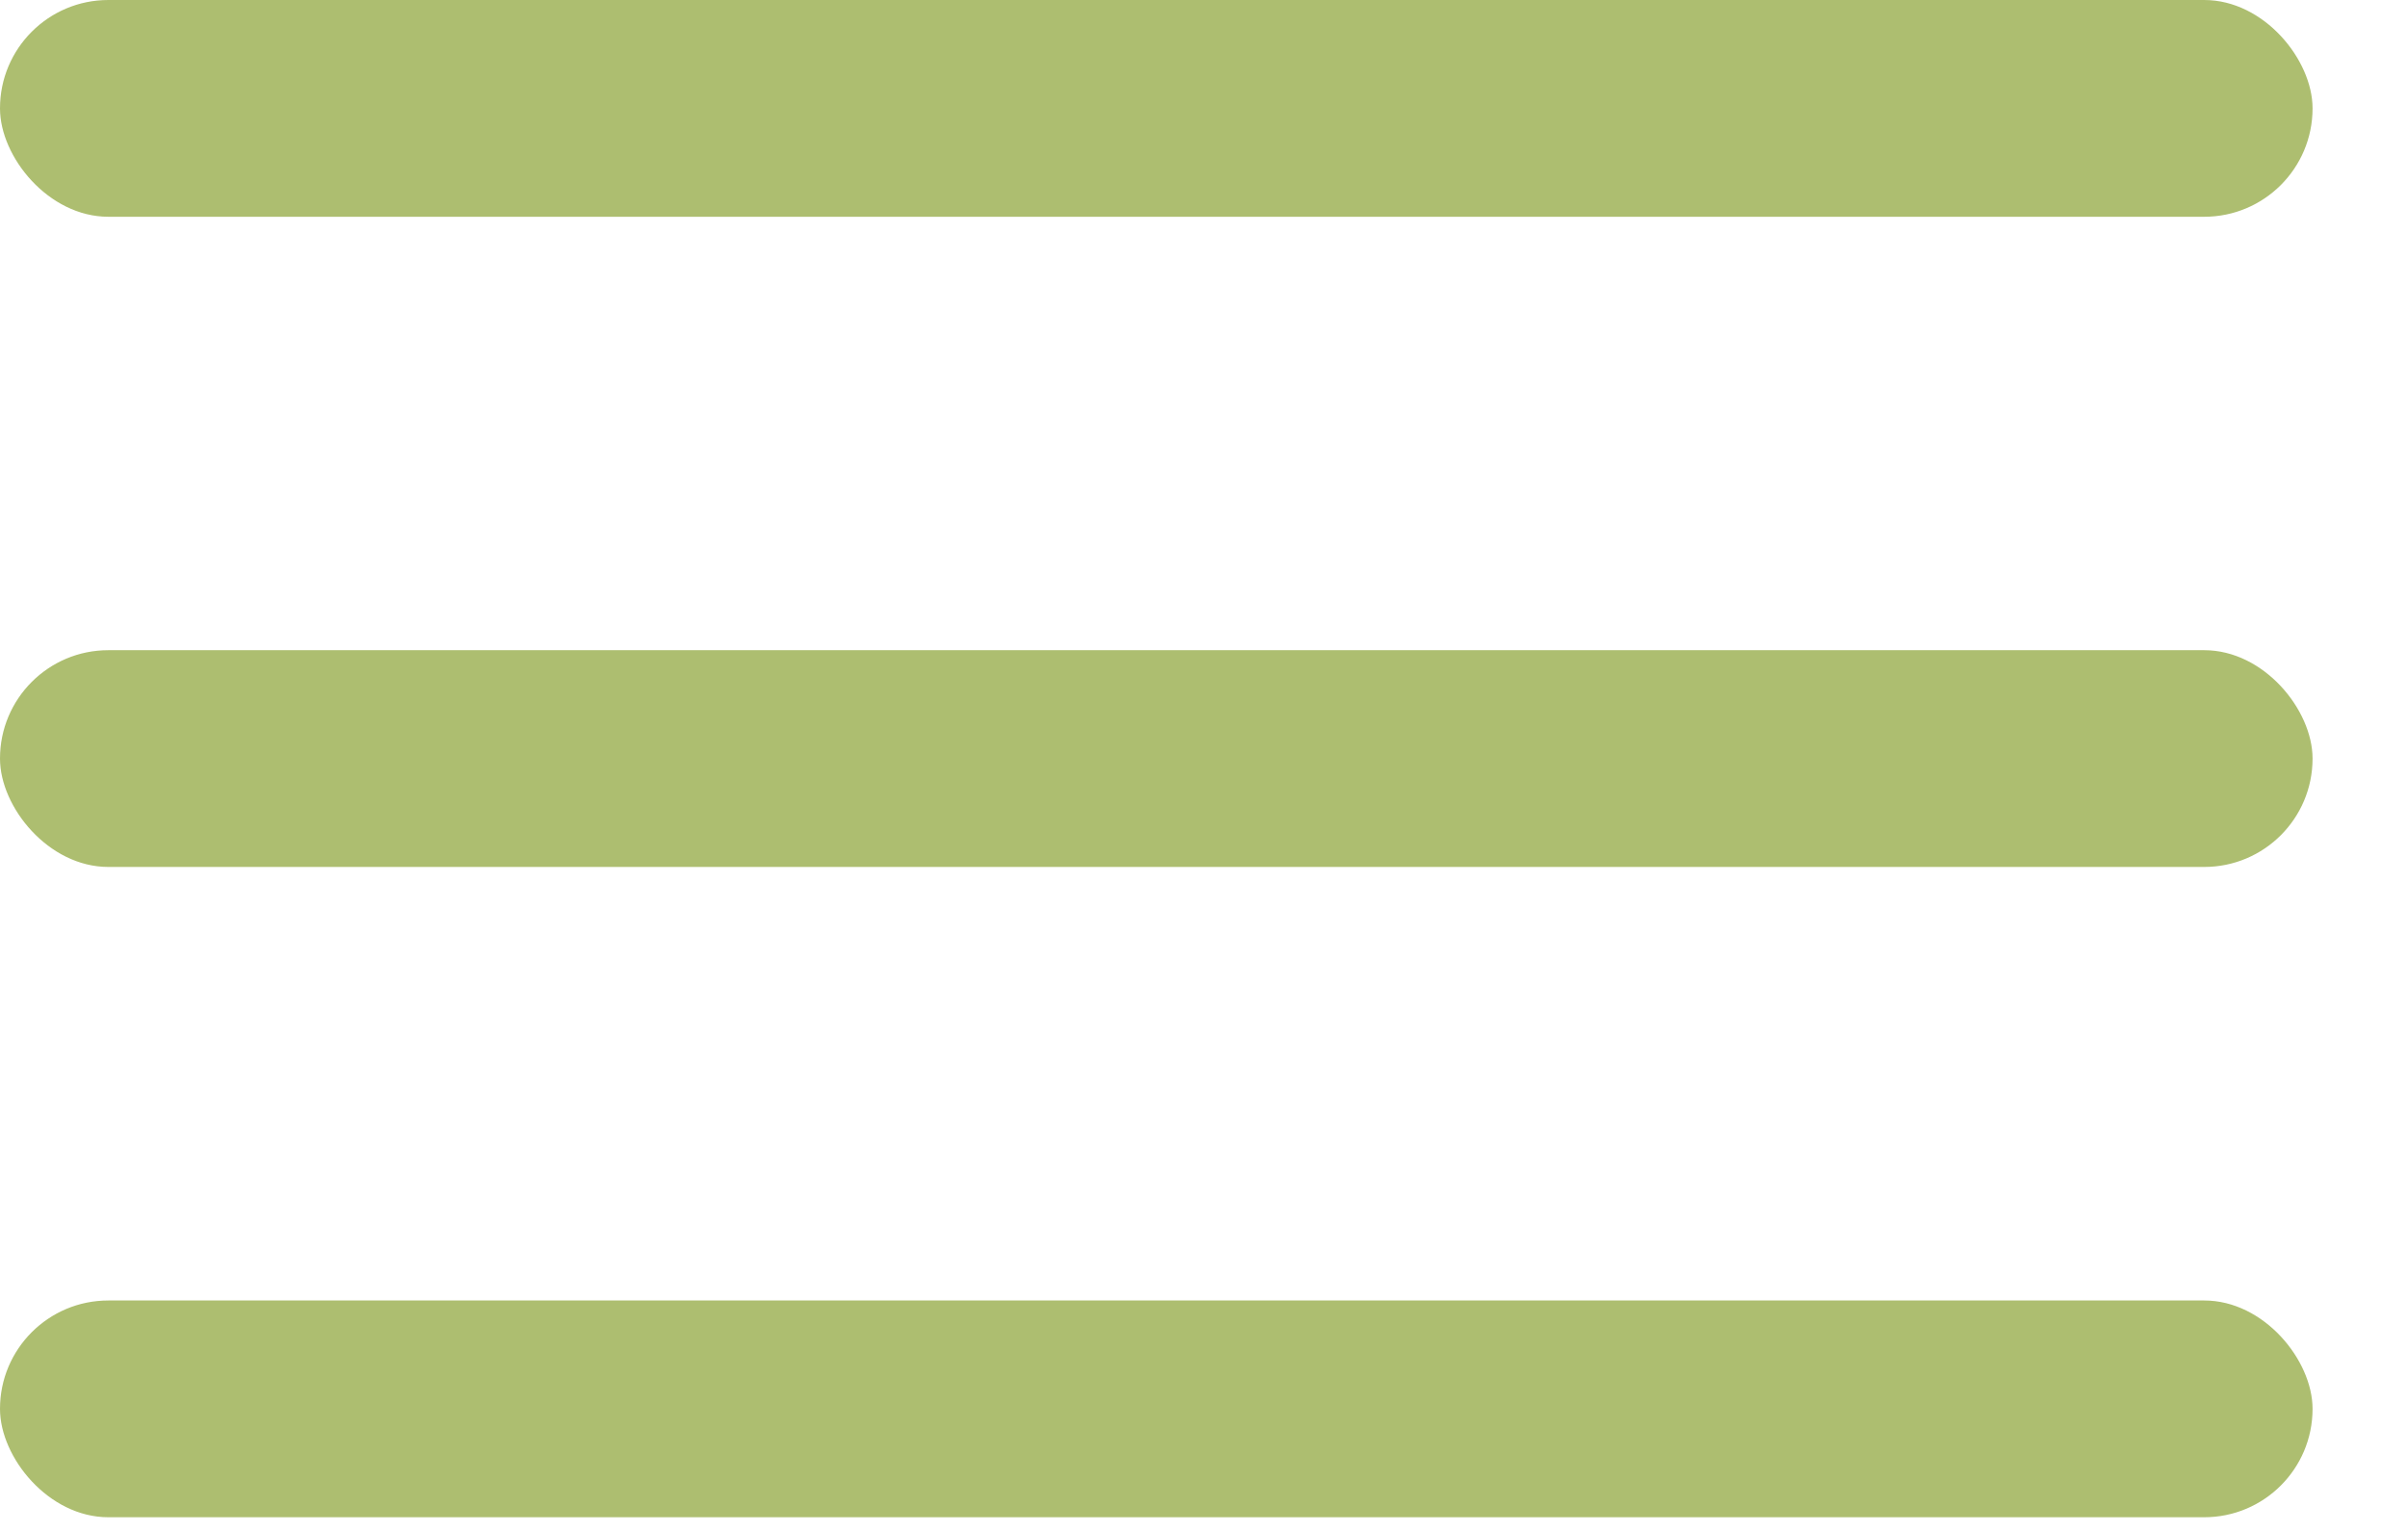
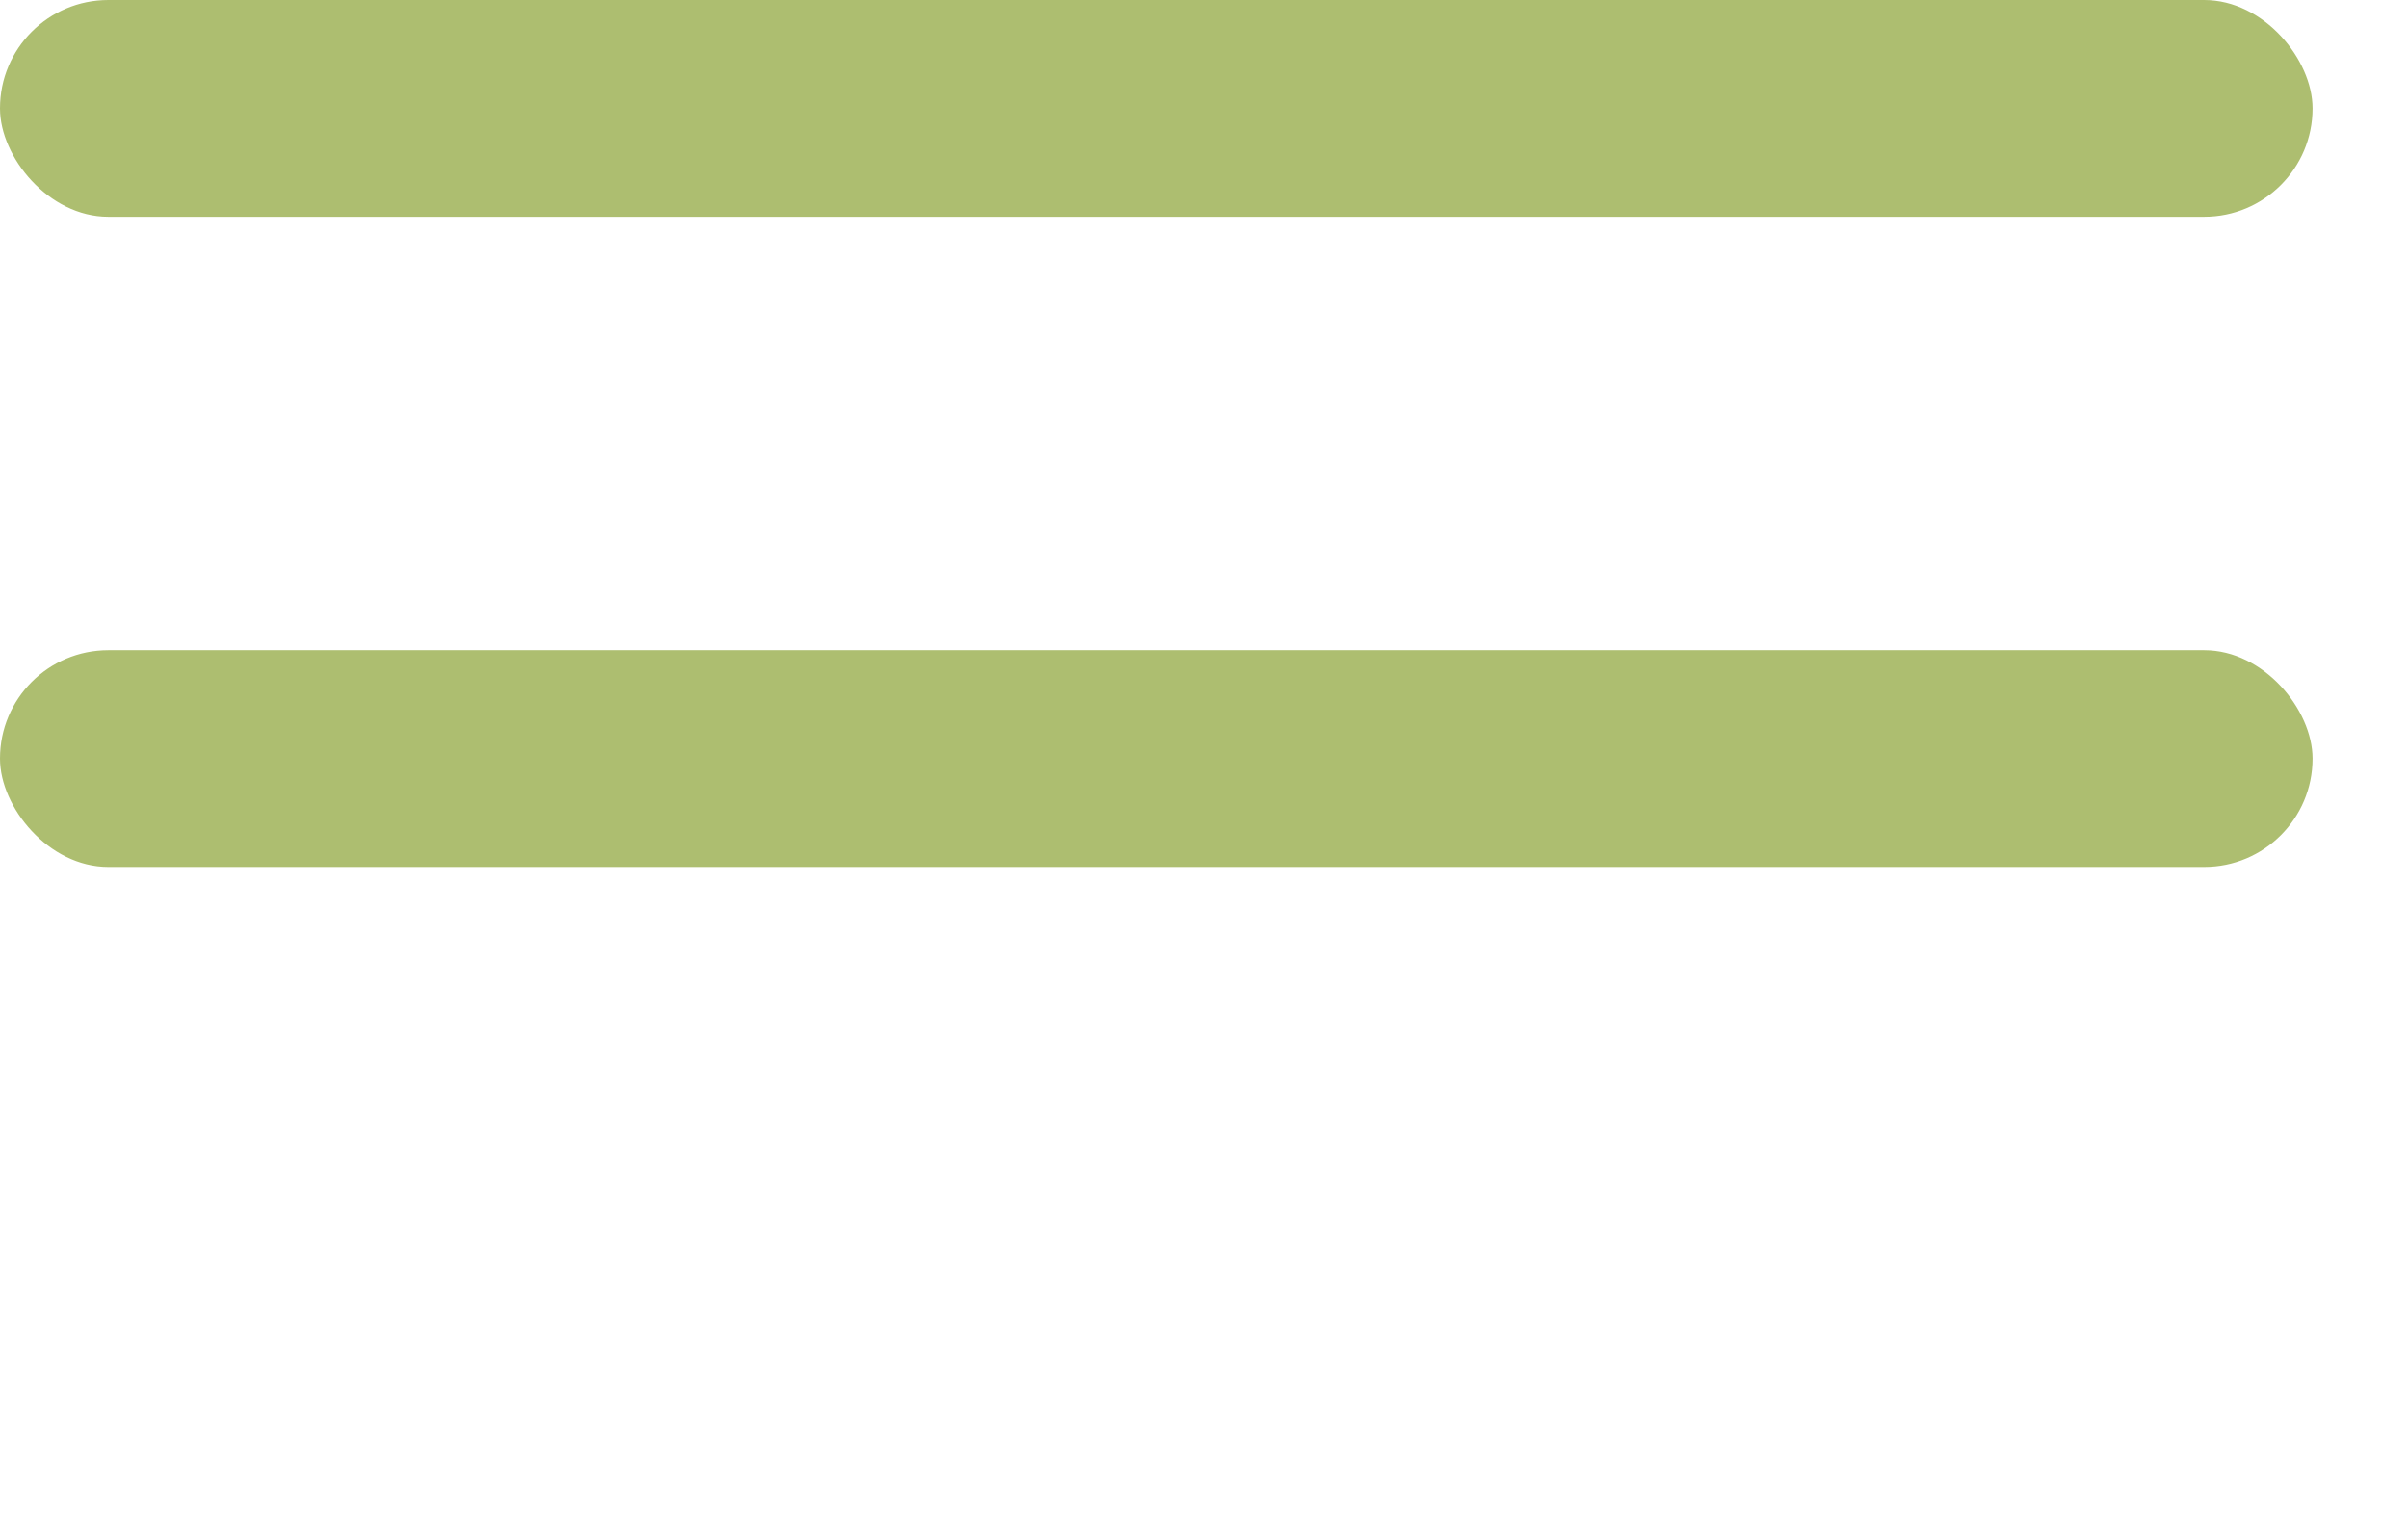
<svg xmlns="http://www.w3.org/2000/svg" width="22" height="14" viewBox="0 0 22 14" fill="none">
  <rect width="21.128" height="1.981" rx="0.99" fill="#ADBE70" />
  <rect y="5.942" width="21.128" height="1.981" rx="0.99" fill="#ADBE70" />
-   <rect y="11.885" width="21.128" height="1.981" rx="0.99" fill="#ADBE70" />
</svg>